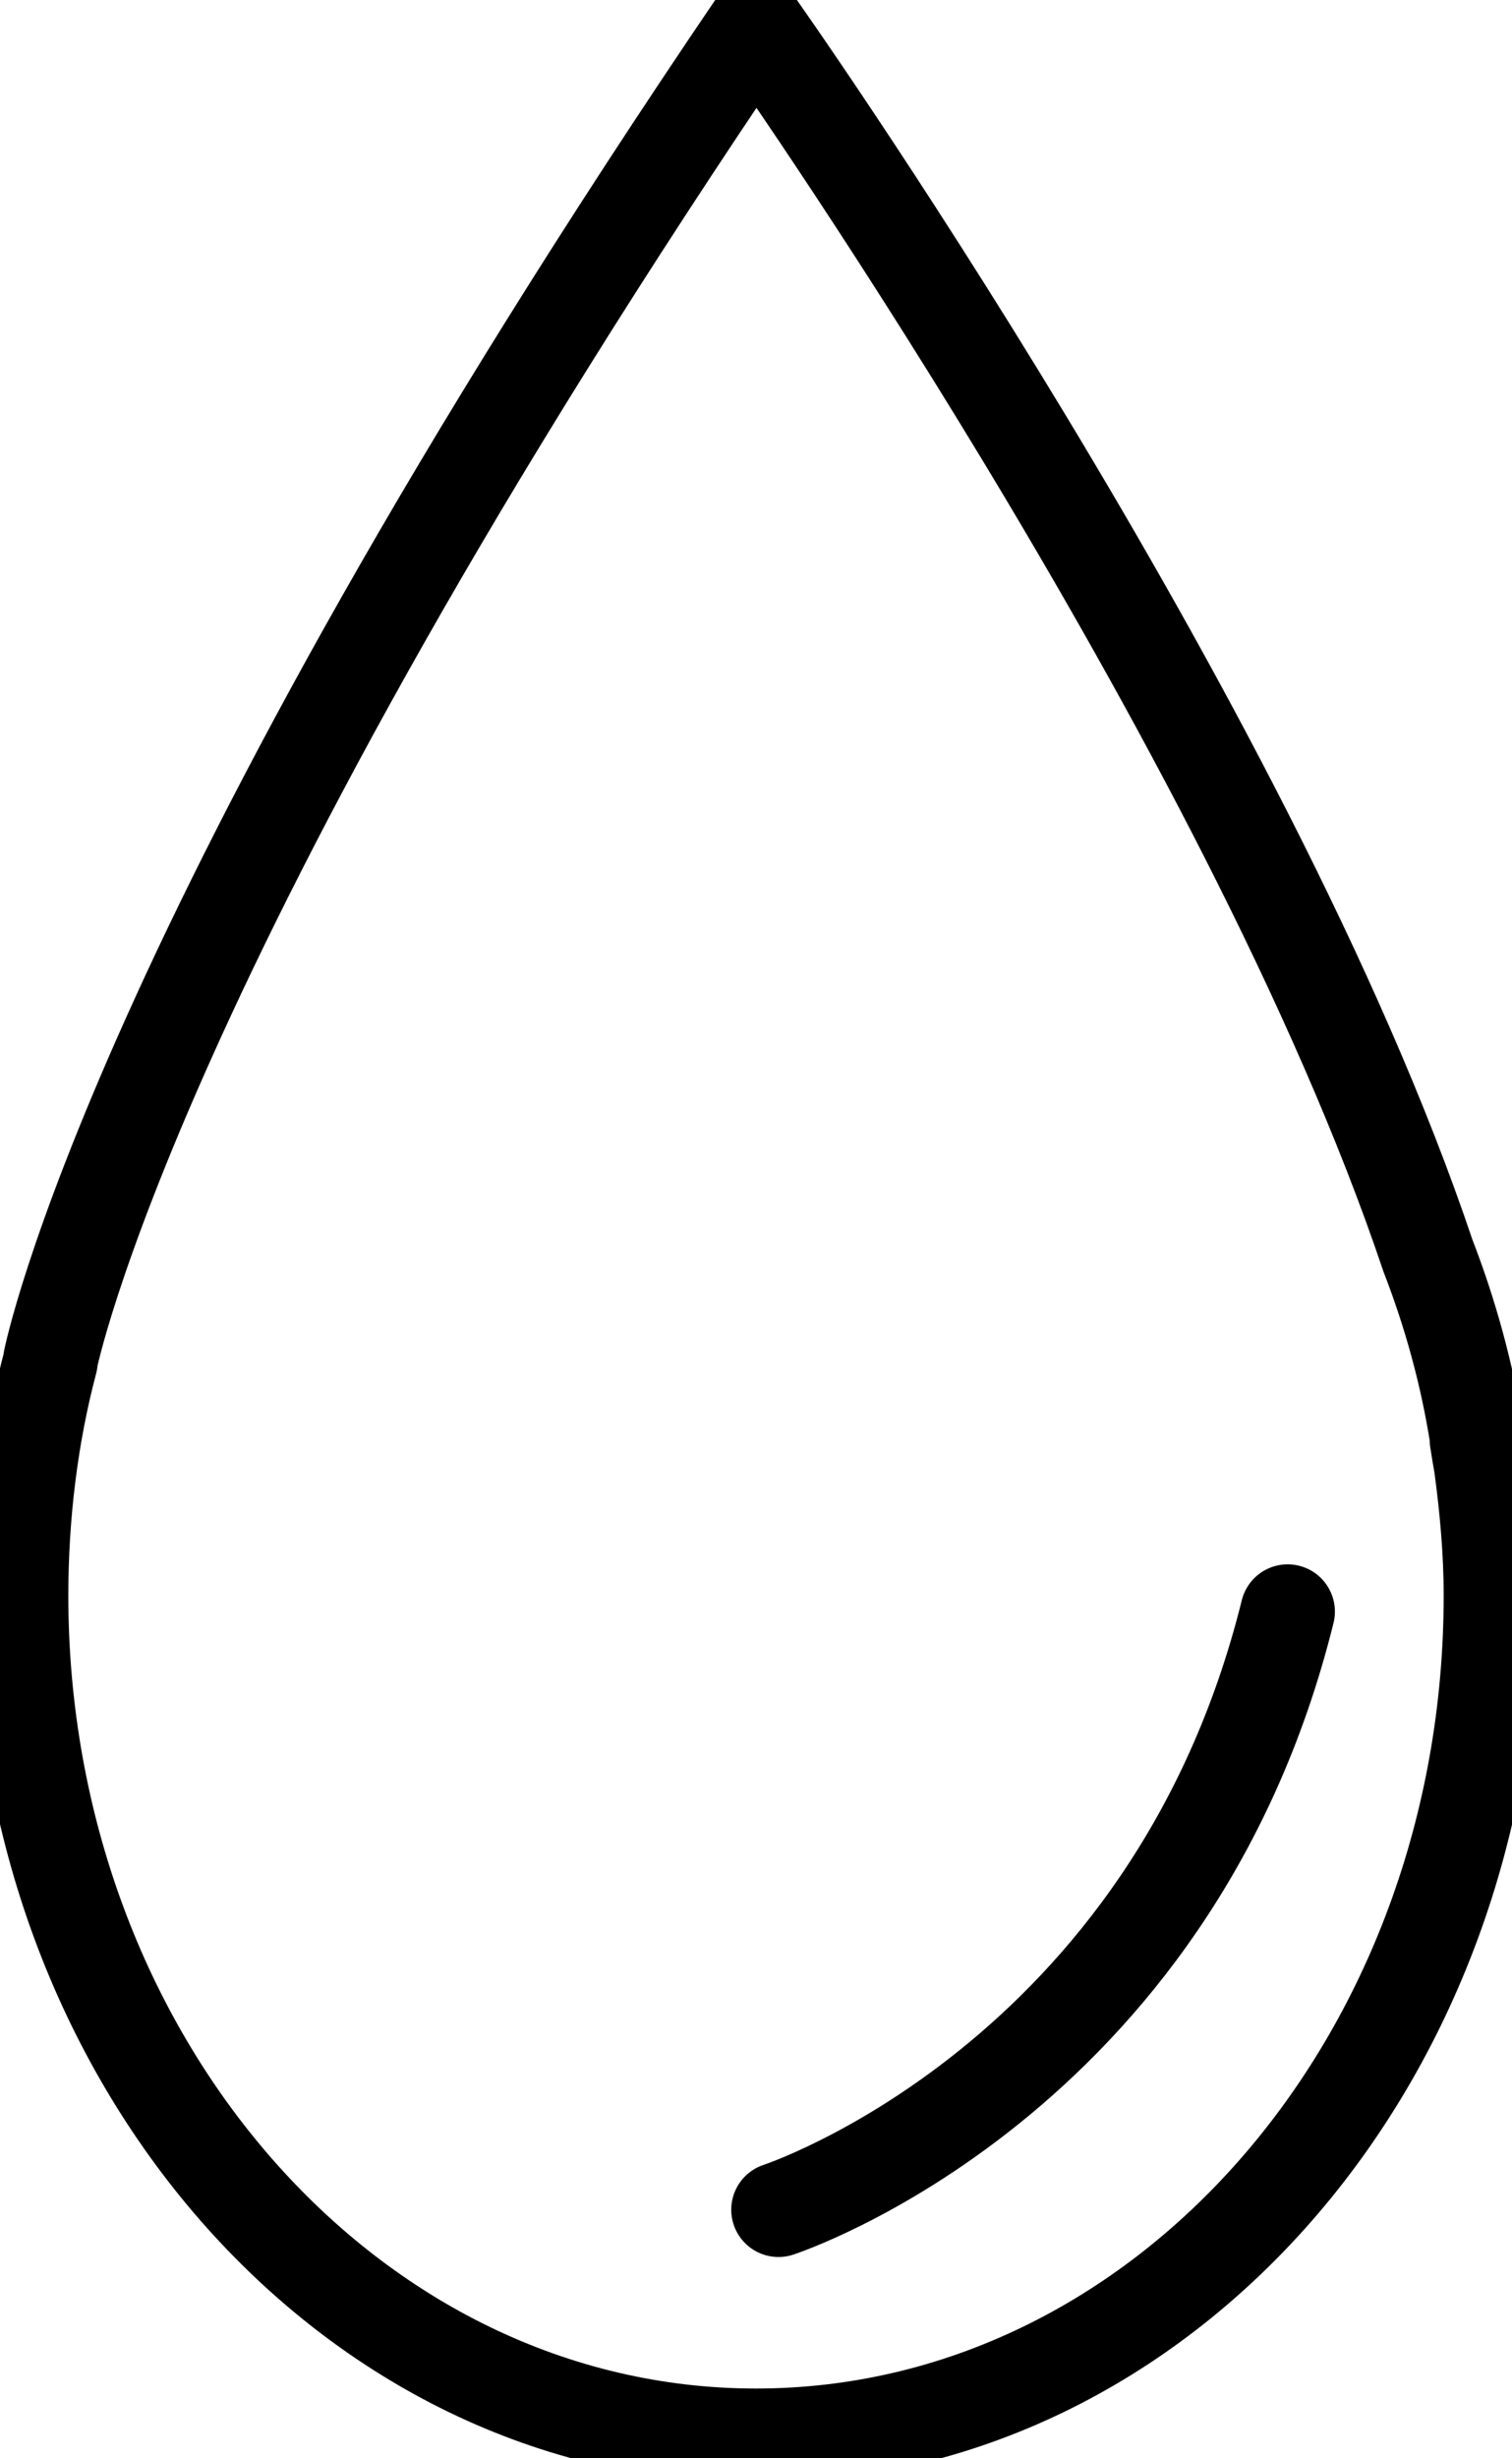
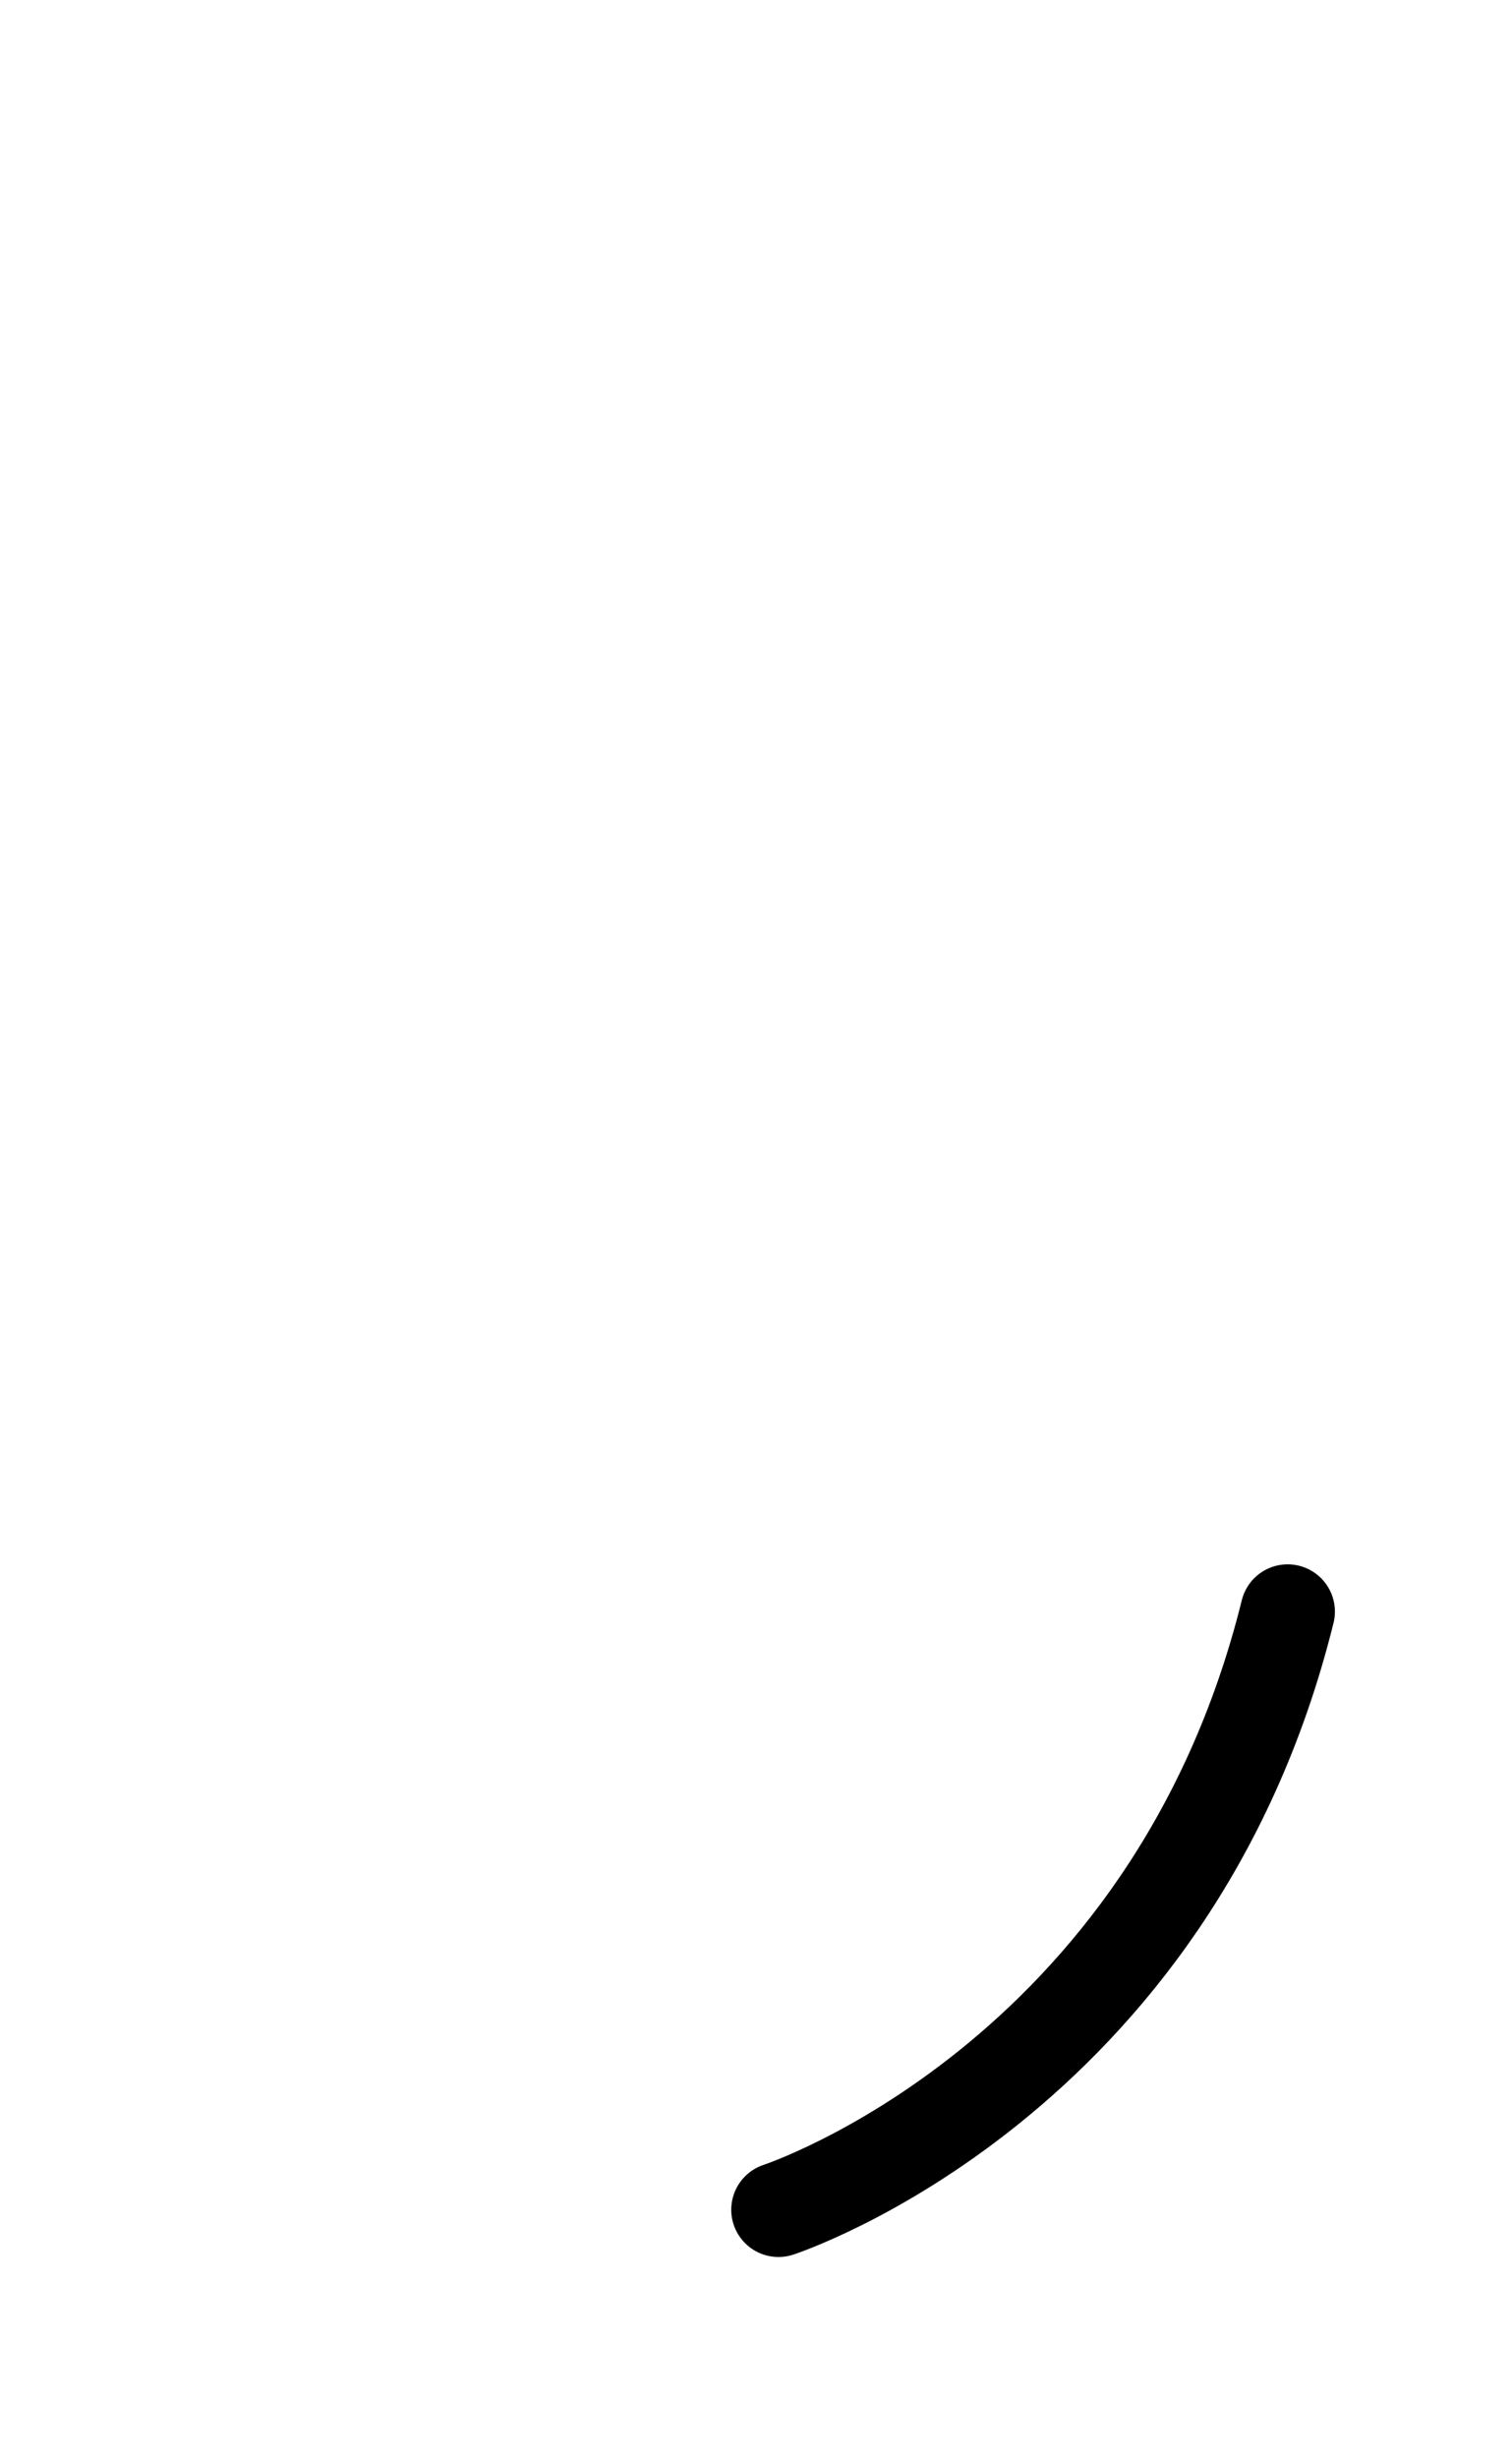
<svg xmlns="http://www.w3.org/2000/svg" width="16" height="26" viewBox="0 0 16 26" fill="none">
-   <path d="M15.674 15.501C15.659 15.416 15.644 15.332 15.629 15.23C15.629 15.213 15.629 15.213 15.629 15.196C15.525 14.534 15.347 13.89 15.11 13.279C13.195 7.581 8 0.254 8 0.254C1.41 9.955 0.534 14.382 0.534 14.382C0.534 14.382 0.534 14.382 0.534 14.399C0.327 15.179 0.223 16.027 0.223 16.875C0.223 21.776 3.696 25.762 8 25.762C12.304 25.762 15.777 21.793 15.777 16.875C15.777 16.4 15.733 15.942 15.674 15.501Z" stroke="black" stroke-miterlimit="10" stroke-linecap="round" stroke-linejoin="round" />
  <path d="M8.238 23.371C8.238 23.371 12.394 22.014 13.626 17.045" stroke="black" stroke-miterlimit="10" stroke-linecap="round" stroke-linejoin="round" />
</svg>